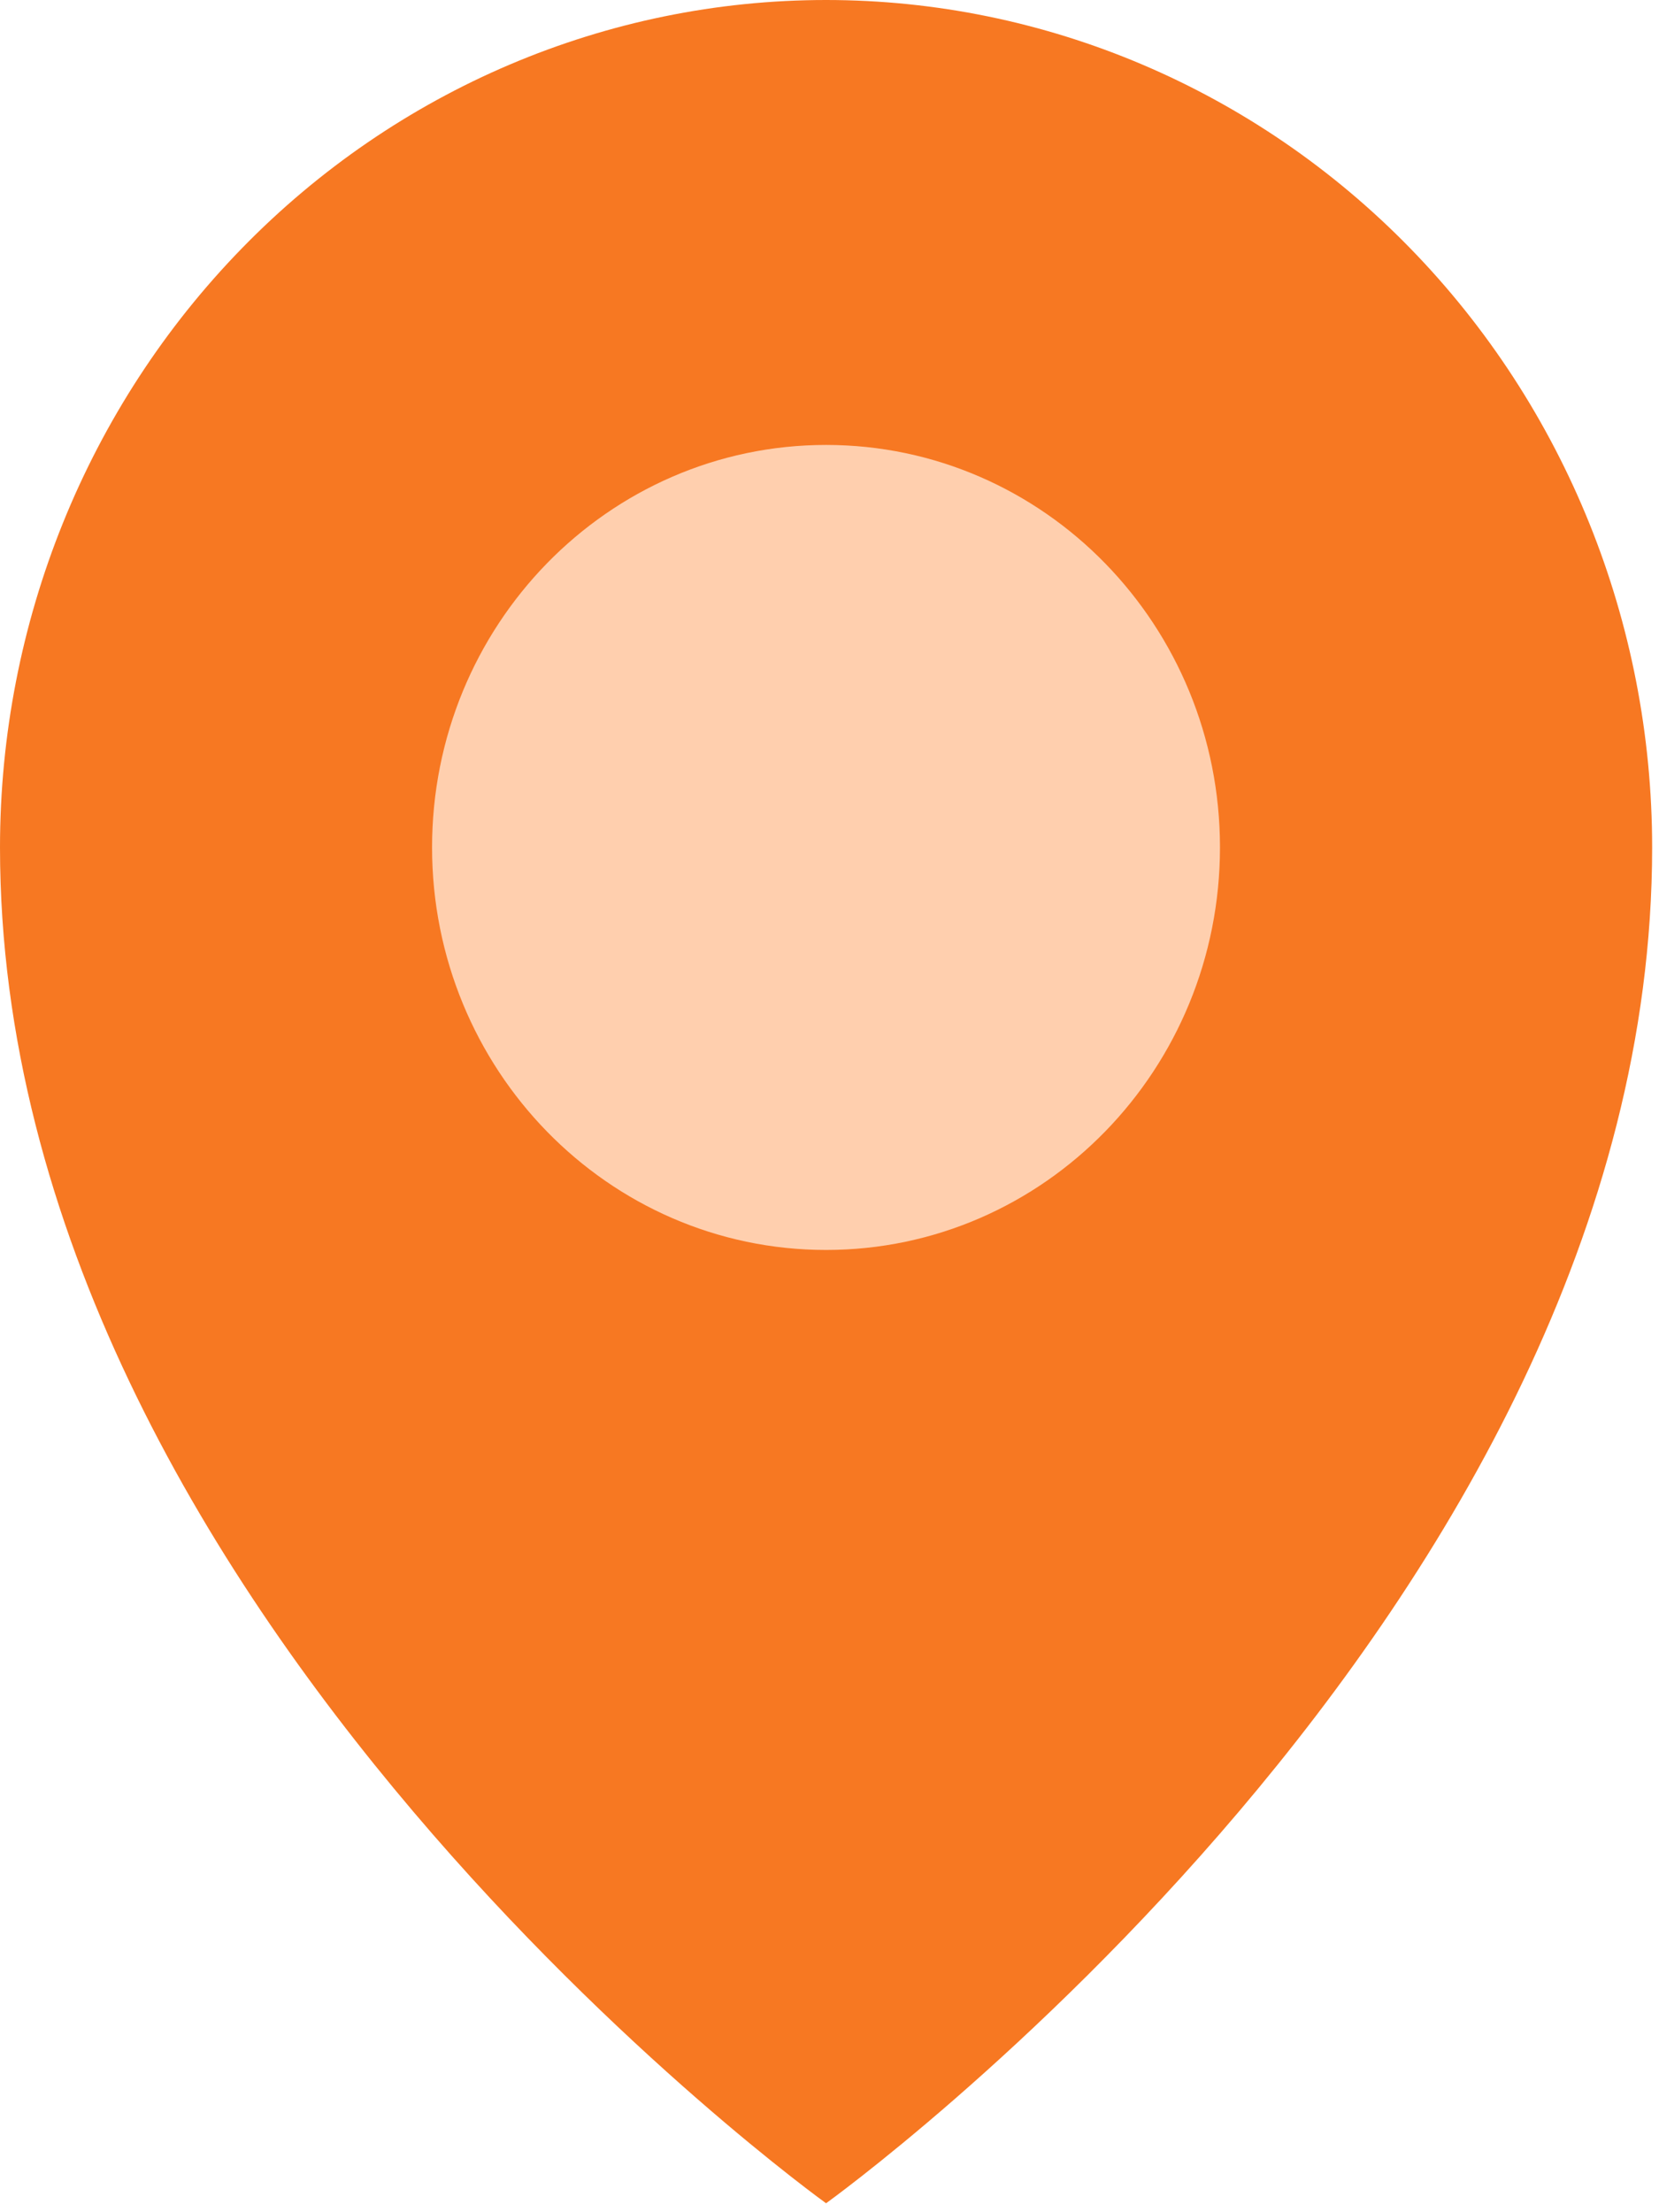
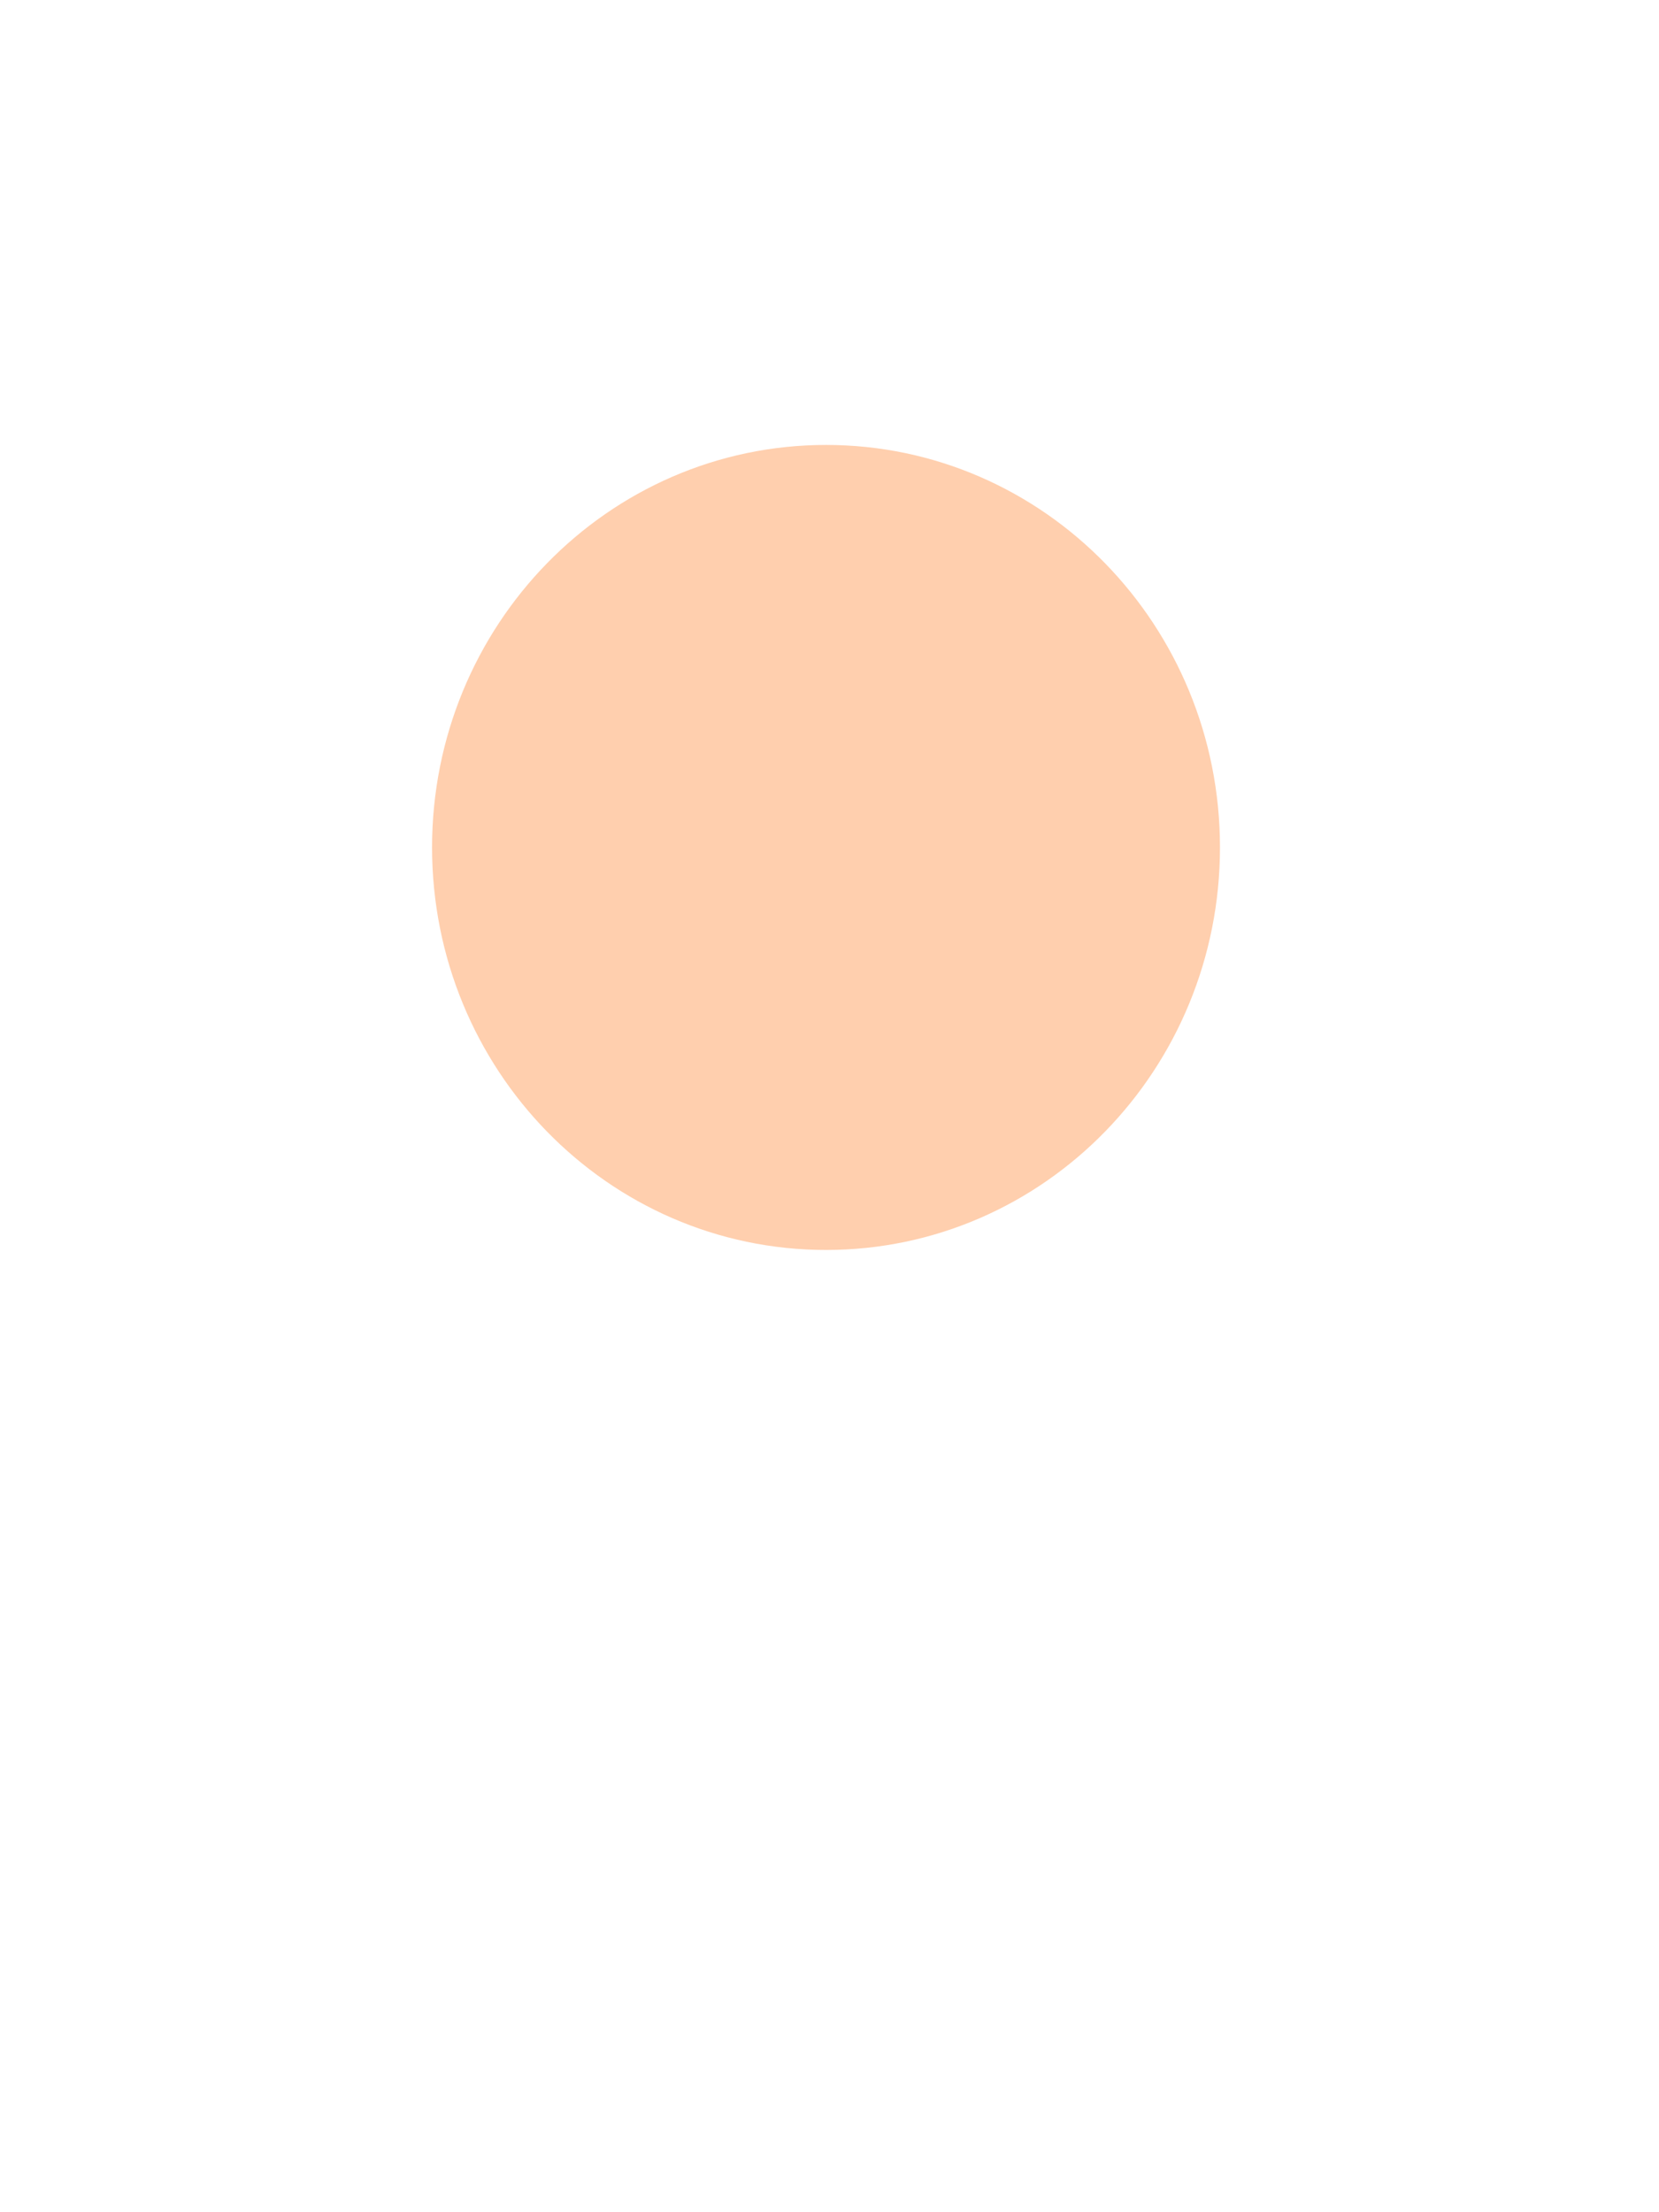
<svg xmlns="http://www.w3.org/2000/svg" width="15" height="20" viewBox="0 0 15 20" fill="none">
-   <path d="M14.938 7.661C14.938 14.556 7.469 19.919 7.469 19.919C7.469 19.919 0 14.556 0 7.661C0 5.629 0.787 3.681 2.188 2.244C3.588 0.807 5.488 0 7.469 0C9.45 0 11.349 0.807 12.75 2.244C14.151 3.681 14.938 5.629 14.938 7.661Z" fill="#F77822" />
  <path d="M7.469 10.726C9.119 10.726 10.456 9.354 10.456 7.661C10.456 5.969 9.119 4.597 7.469 4.597C5.819 4.597 4.481 5.969 4.481 7.661C4.481 9.354 5.819 10.726 7.469 10.726Z" fill="#FFCFAE" stroke="#FFCFAE" stroke-width="1.149" stroke-linecap="round" stroke-linejoin="round" />
</svg>